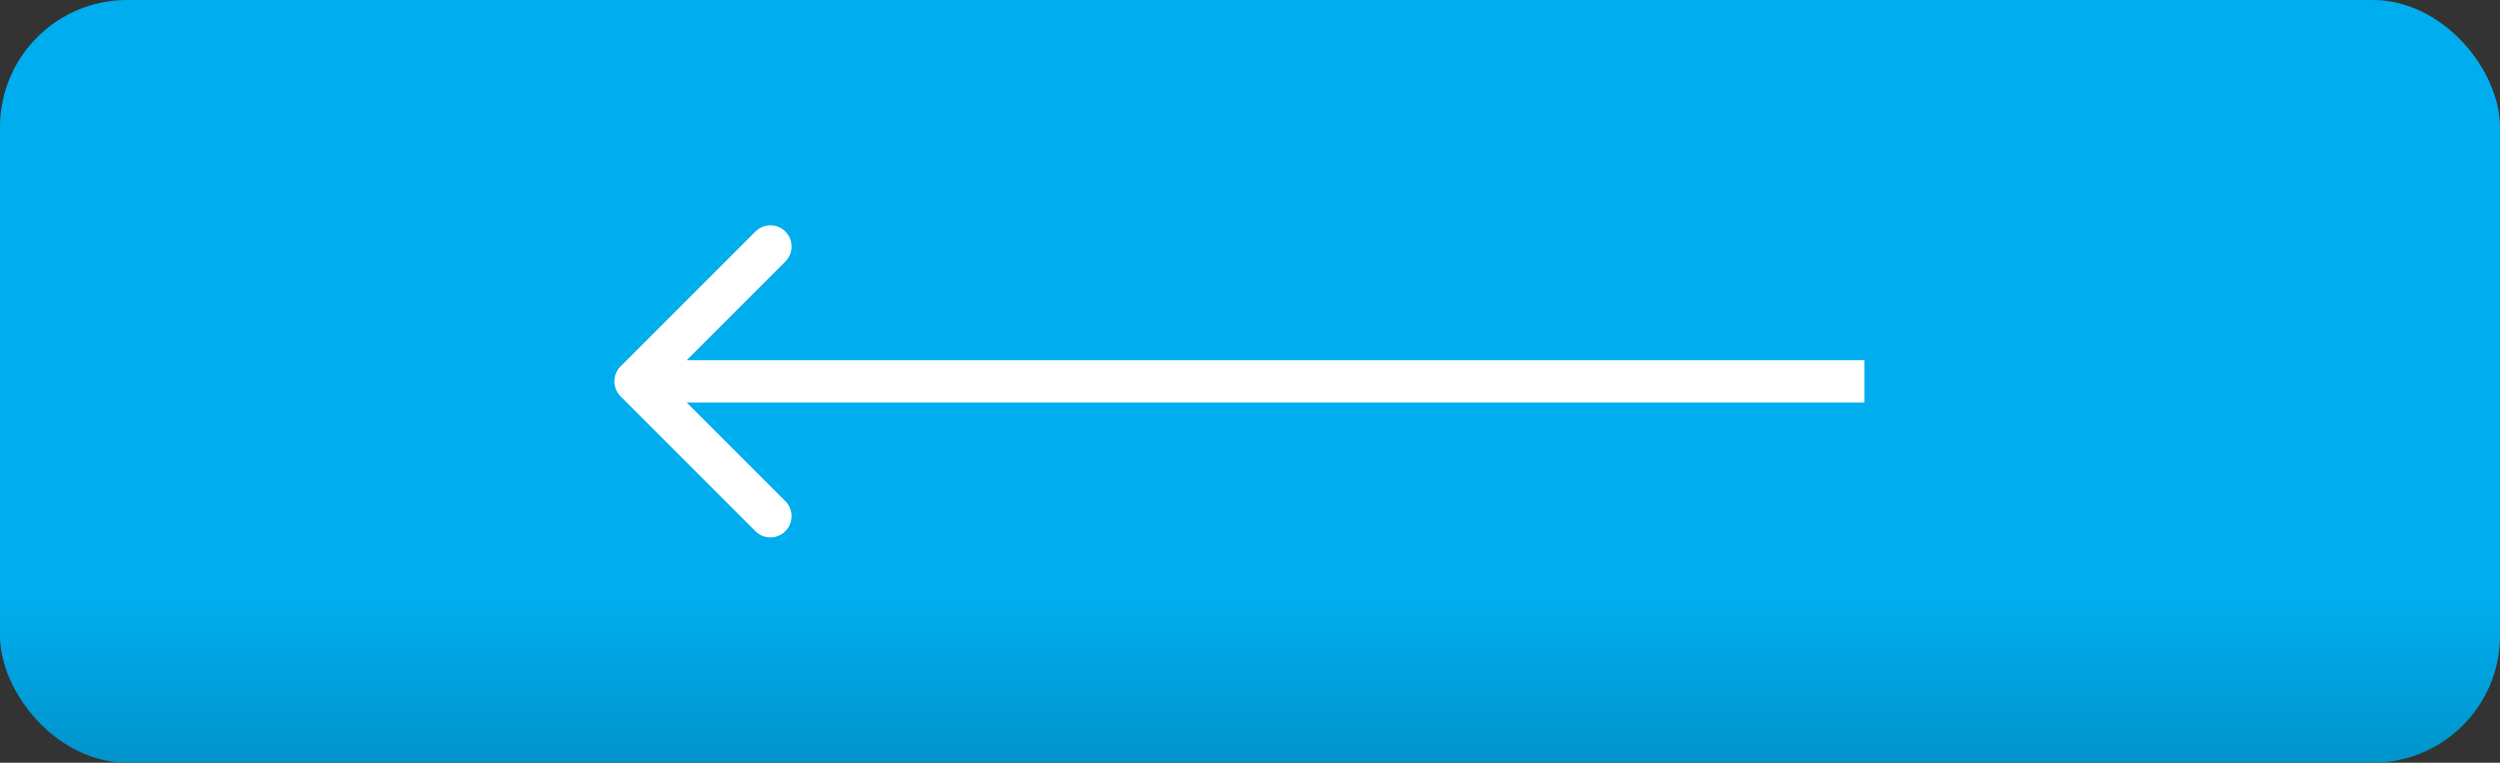
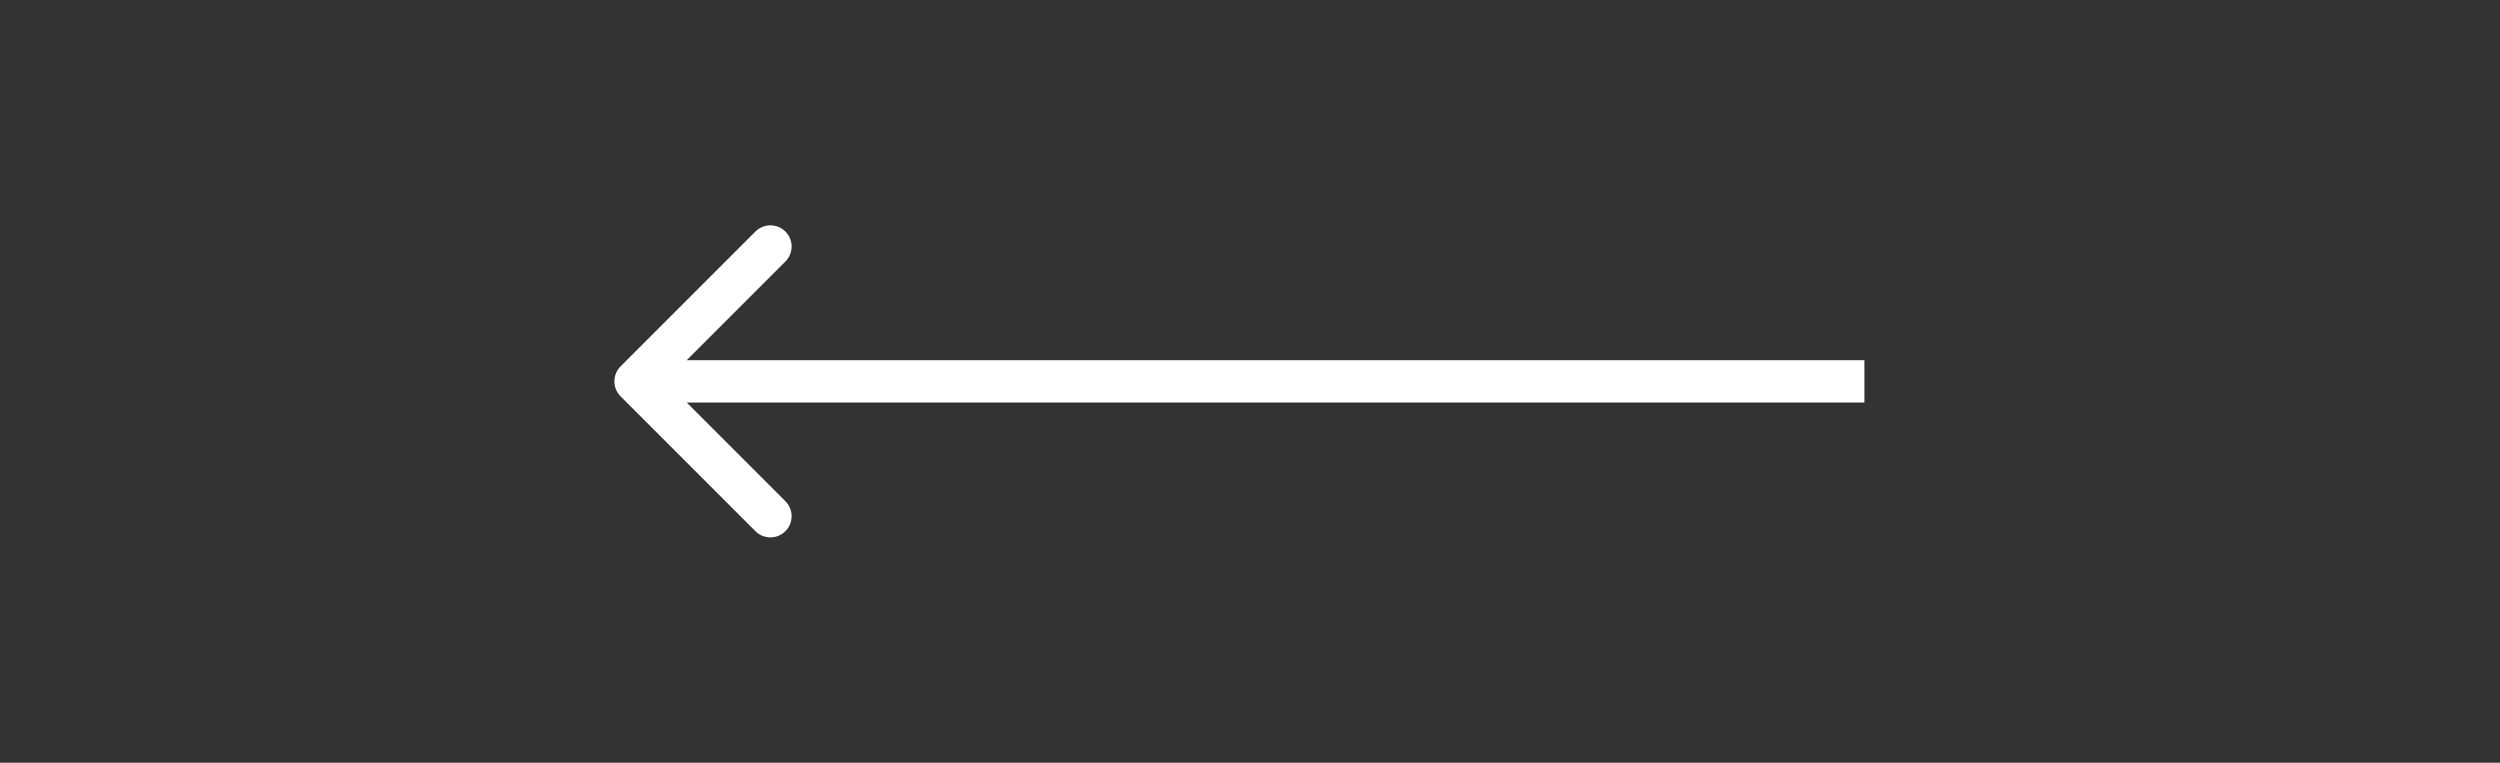
<svg xmlns="http://www.w3.org/2000/svg" width="59" height="18" viewBox="0 0 59 18" fill="none">
  <rect x="0" y="0" width="59" height="18" fill="#333333" stroke="none" />
-   <rect width="59" height="18" rx="3" fill="url(#paint0_linear_229_649)" />
-   <path d="M14.646 9.354C14.451 9.158 14.451 8.842 14.646 8.646L17.828 5.464C18.024 5.269 18.34 5.269 18.535 5.464C18.731 5.66 18.731 5.976 18.535 6.172L15.707 9L18.535 11.828C18.731 12.024 18.731 12.34 18.535 12.536C18.34 12.731 18.024 12.731 17.828 12.536L14.646 9.354ZM44 9.5L15 9.5V8.5L44 8.5V9.5Z" fill="white" />
+   <path d="M14.646 9.354C14.451 9.158 14.451 8.842 14.646 8.646L17.828 5.464C18.024 5.269 18.34 5.269 18.535 5.464C18.731 5.66 18.731 5.976 18.535 6.172L15.707 9L18.535 11.828C18.731 12.024 18.731 12.34 18.535 12.536C18.34 12.731 18.024 12.731 17.828 12.536L14.646 9.354ZM44 9.5L15 9.5V8.5L44 8.5V9.5" fill="white" />
  <defs>
    <linearGradient id="paint0_linear_229_649" x1="24.358" y1="-8.1" x2="24.358" y2="28.012" gradientUnits="userSpaceOnUse">
      <stop offset="0.615" stop-color="#00AEEF" />
      <stop offset="0.792" stop-color="#0083B4" />
    </linearGradient>
  </defs>
</svg>